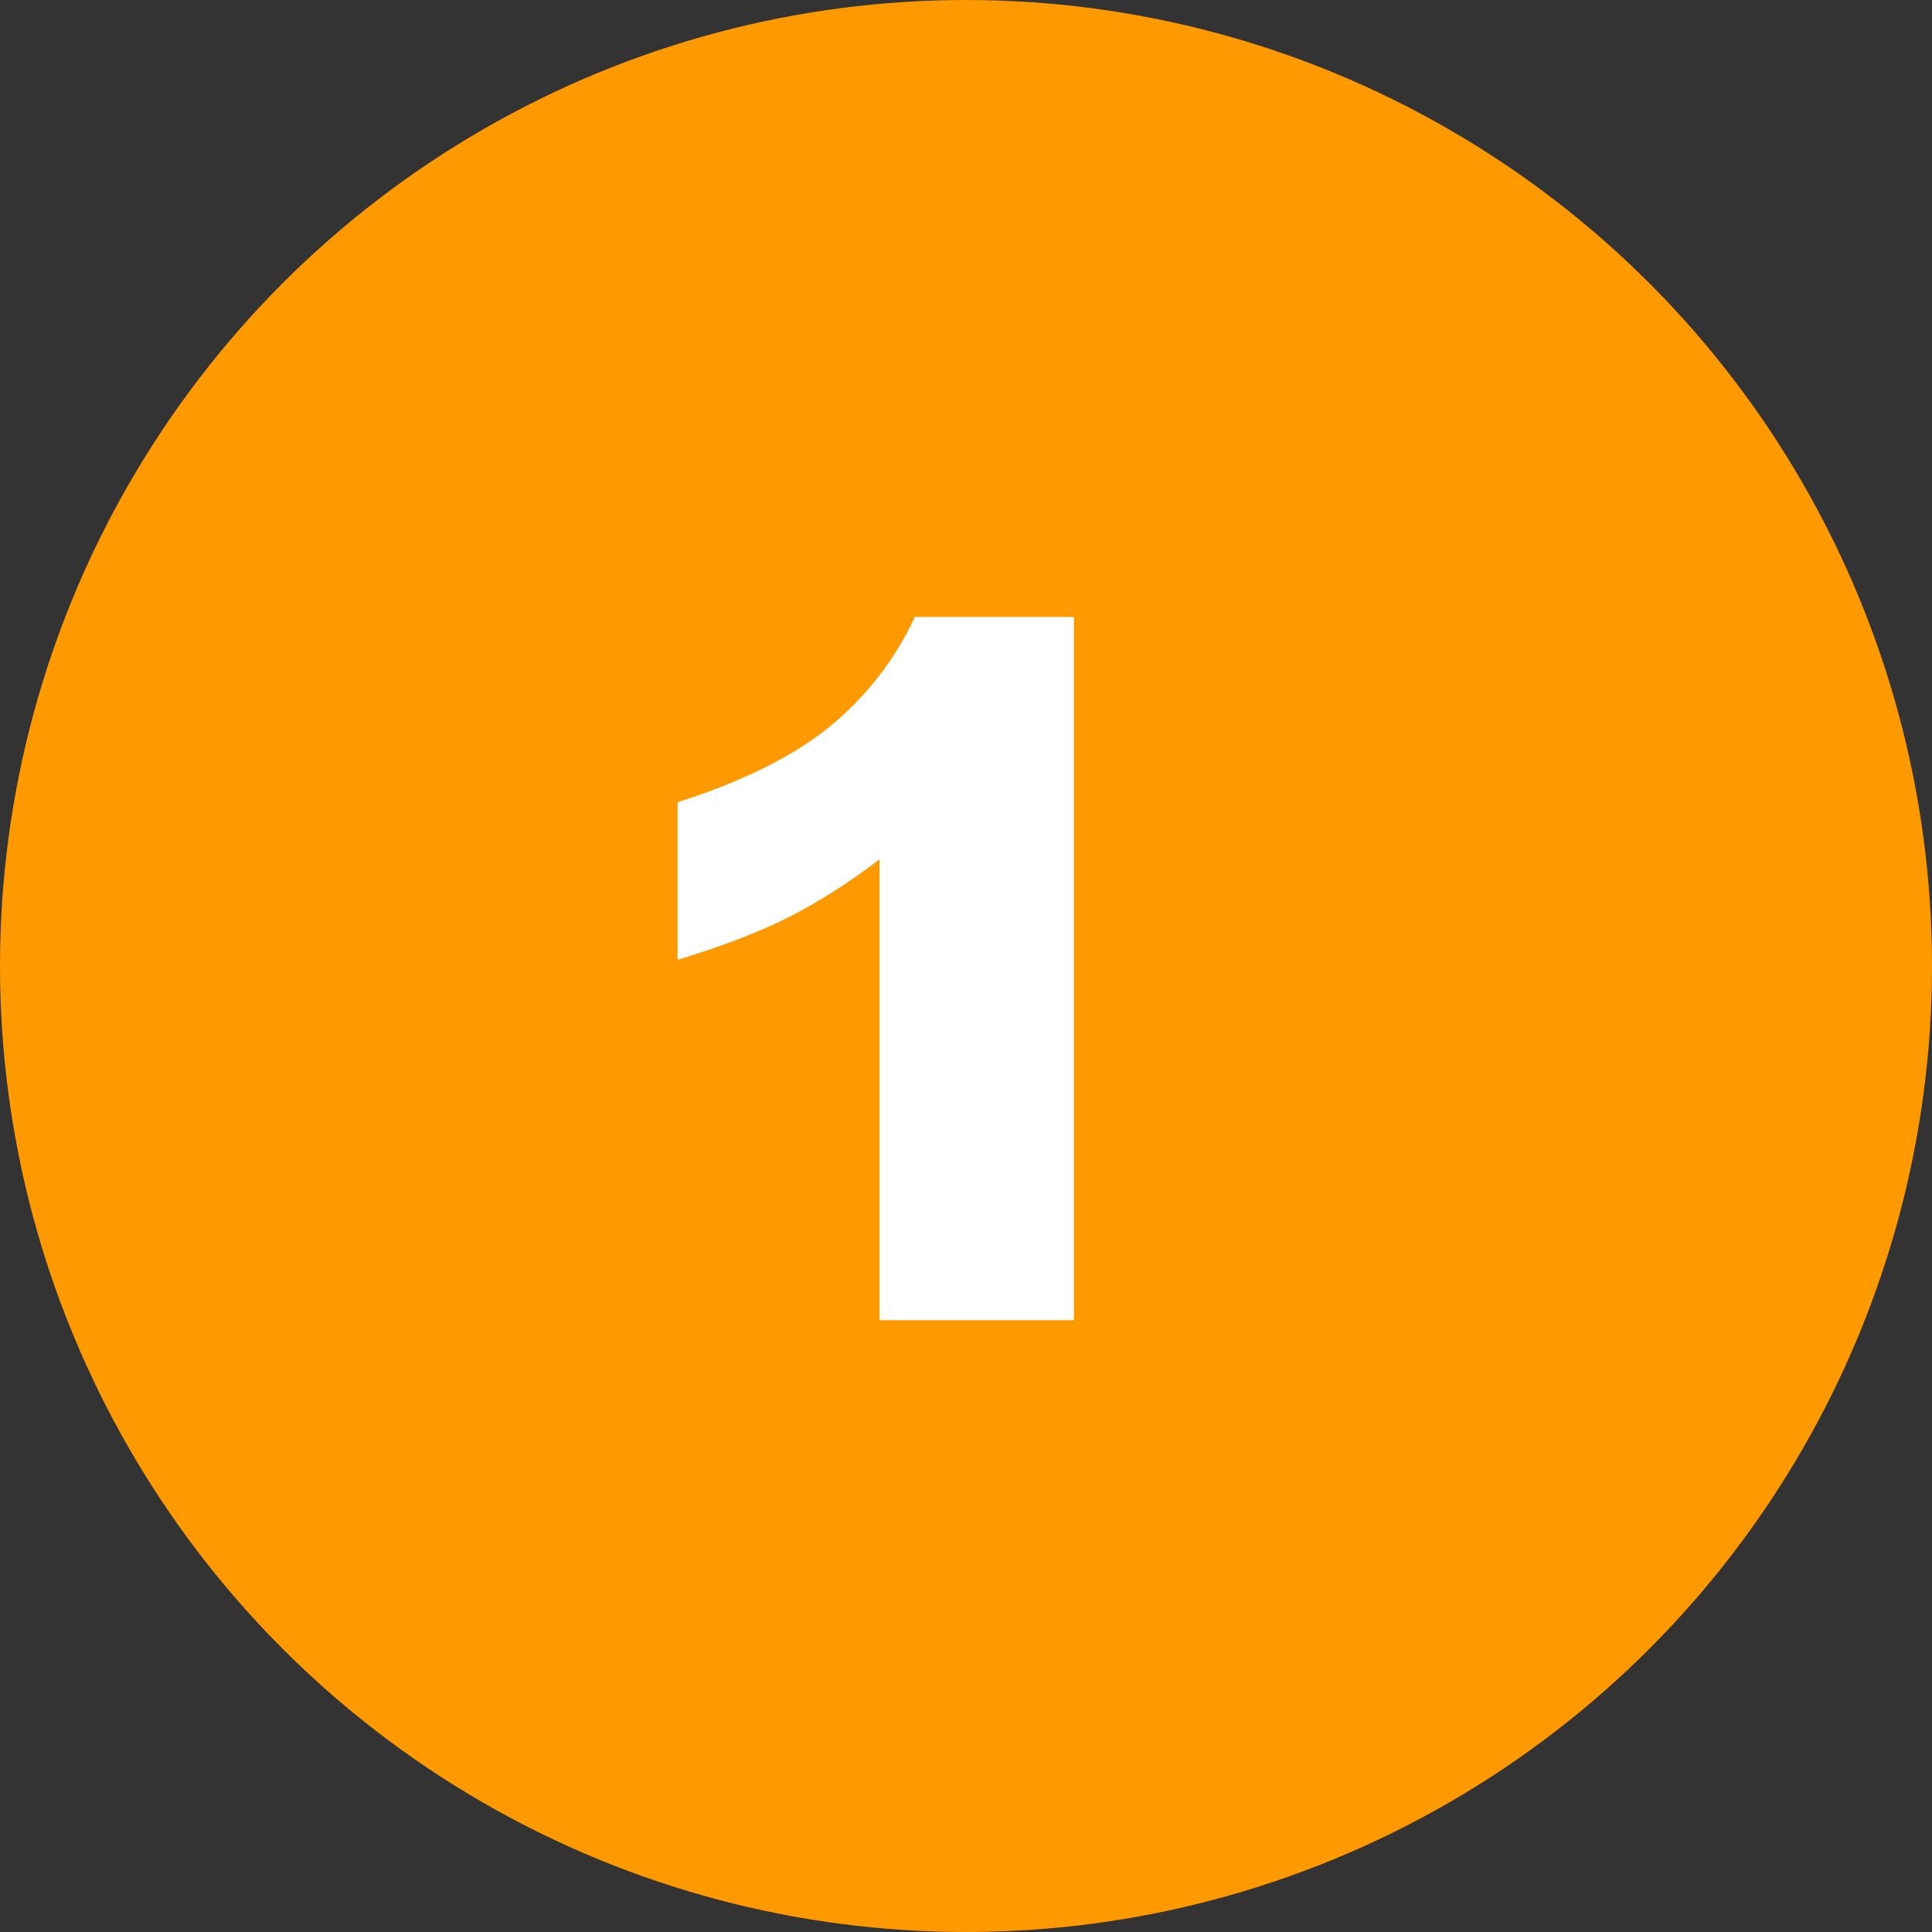
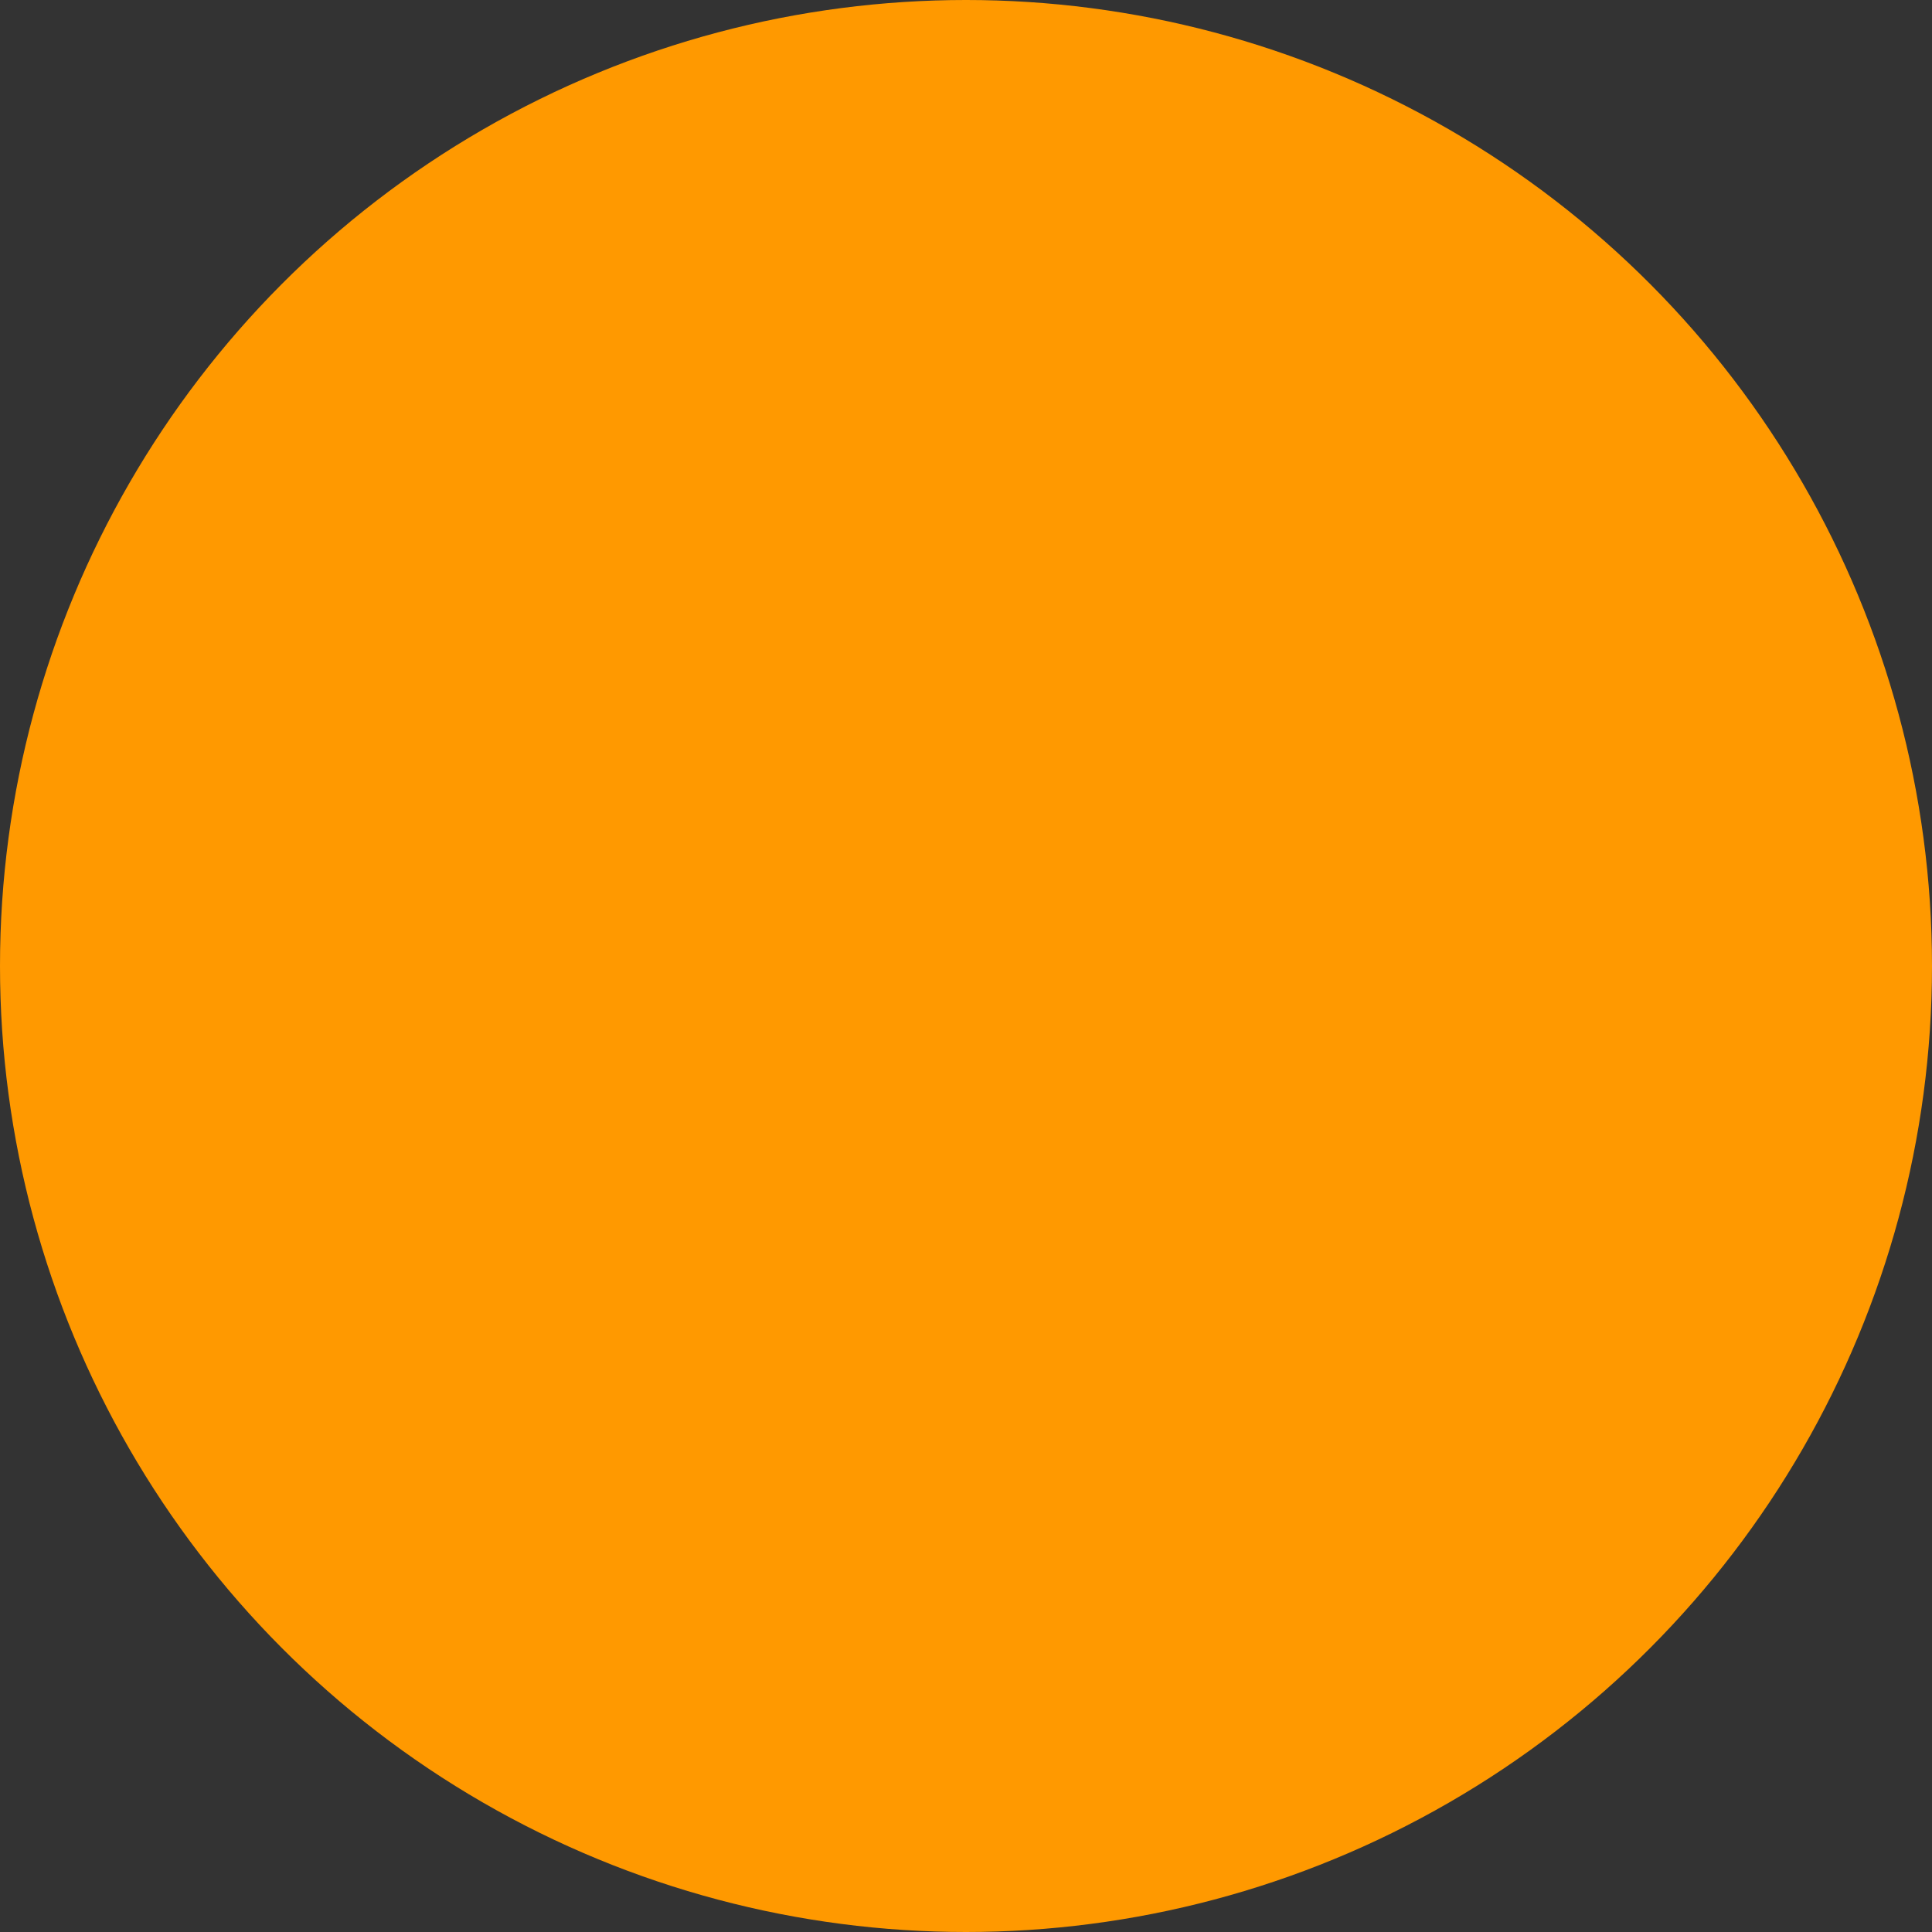
<svg xmlns="http://www.w3.org/2000/svg" width="30" height="30" fill-rule="evenodd">
  <rect width="100%" height="100%" fill="#333333" stroke="none" />
  <circle fill="#f90" cx="15" cy="15" r="15" />
-   <path d="M16.675 9.58V20.5h-3.018v-7.156c-.488.371-.961.671-1.417.901s-1.029.449-1.718.659v-2.446c1.016-.327 1.804-.72 2.366-1.179a4.81 4.81 0 0 0 1.318-1.699h2.468z" fill="#fff" fill-rule="nonzero" />
</svg>